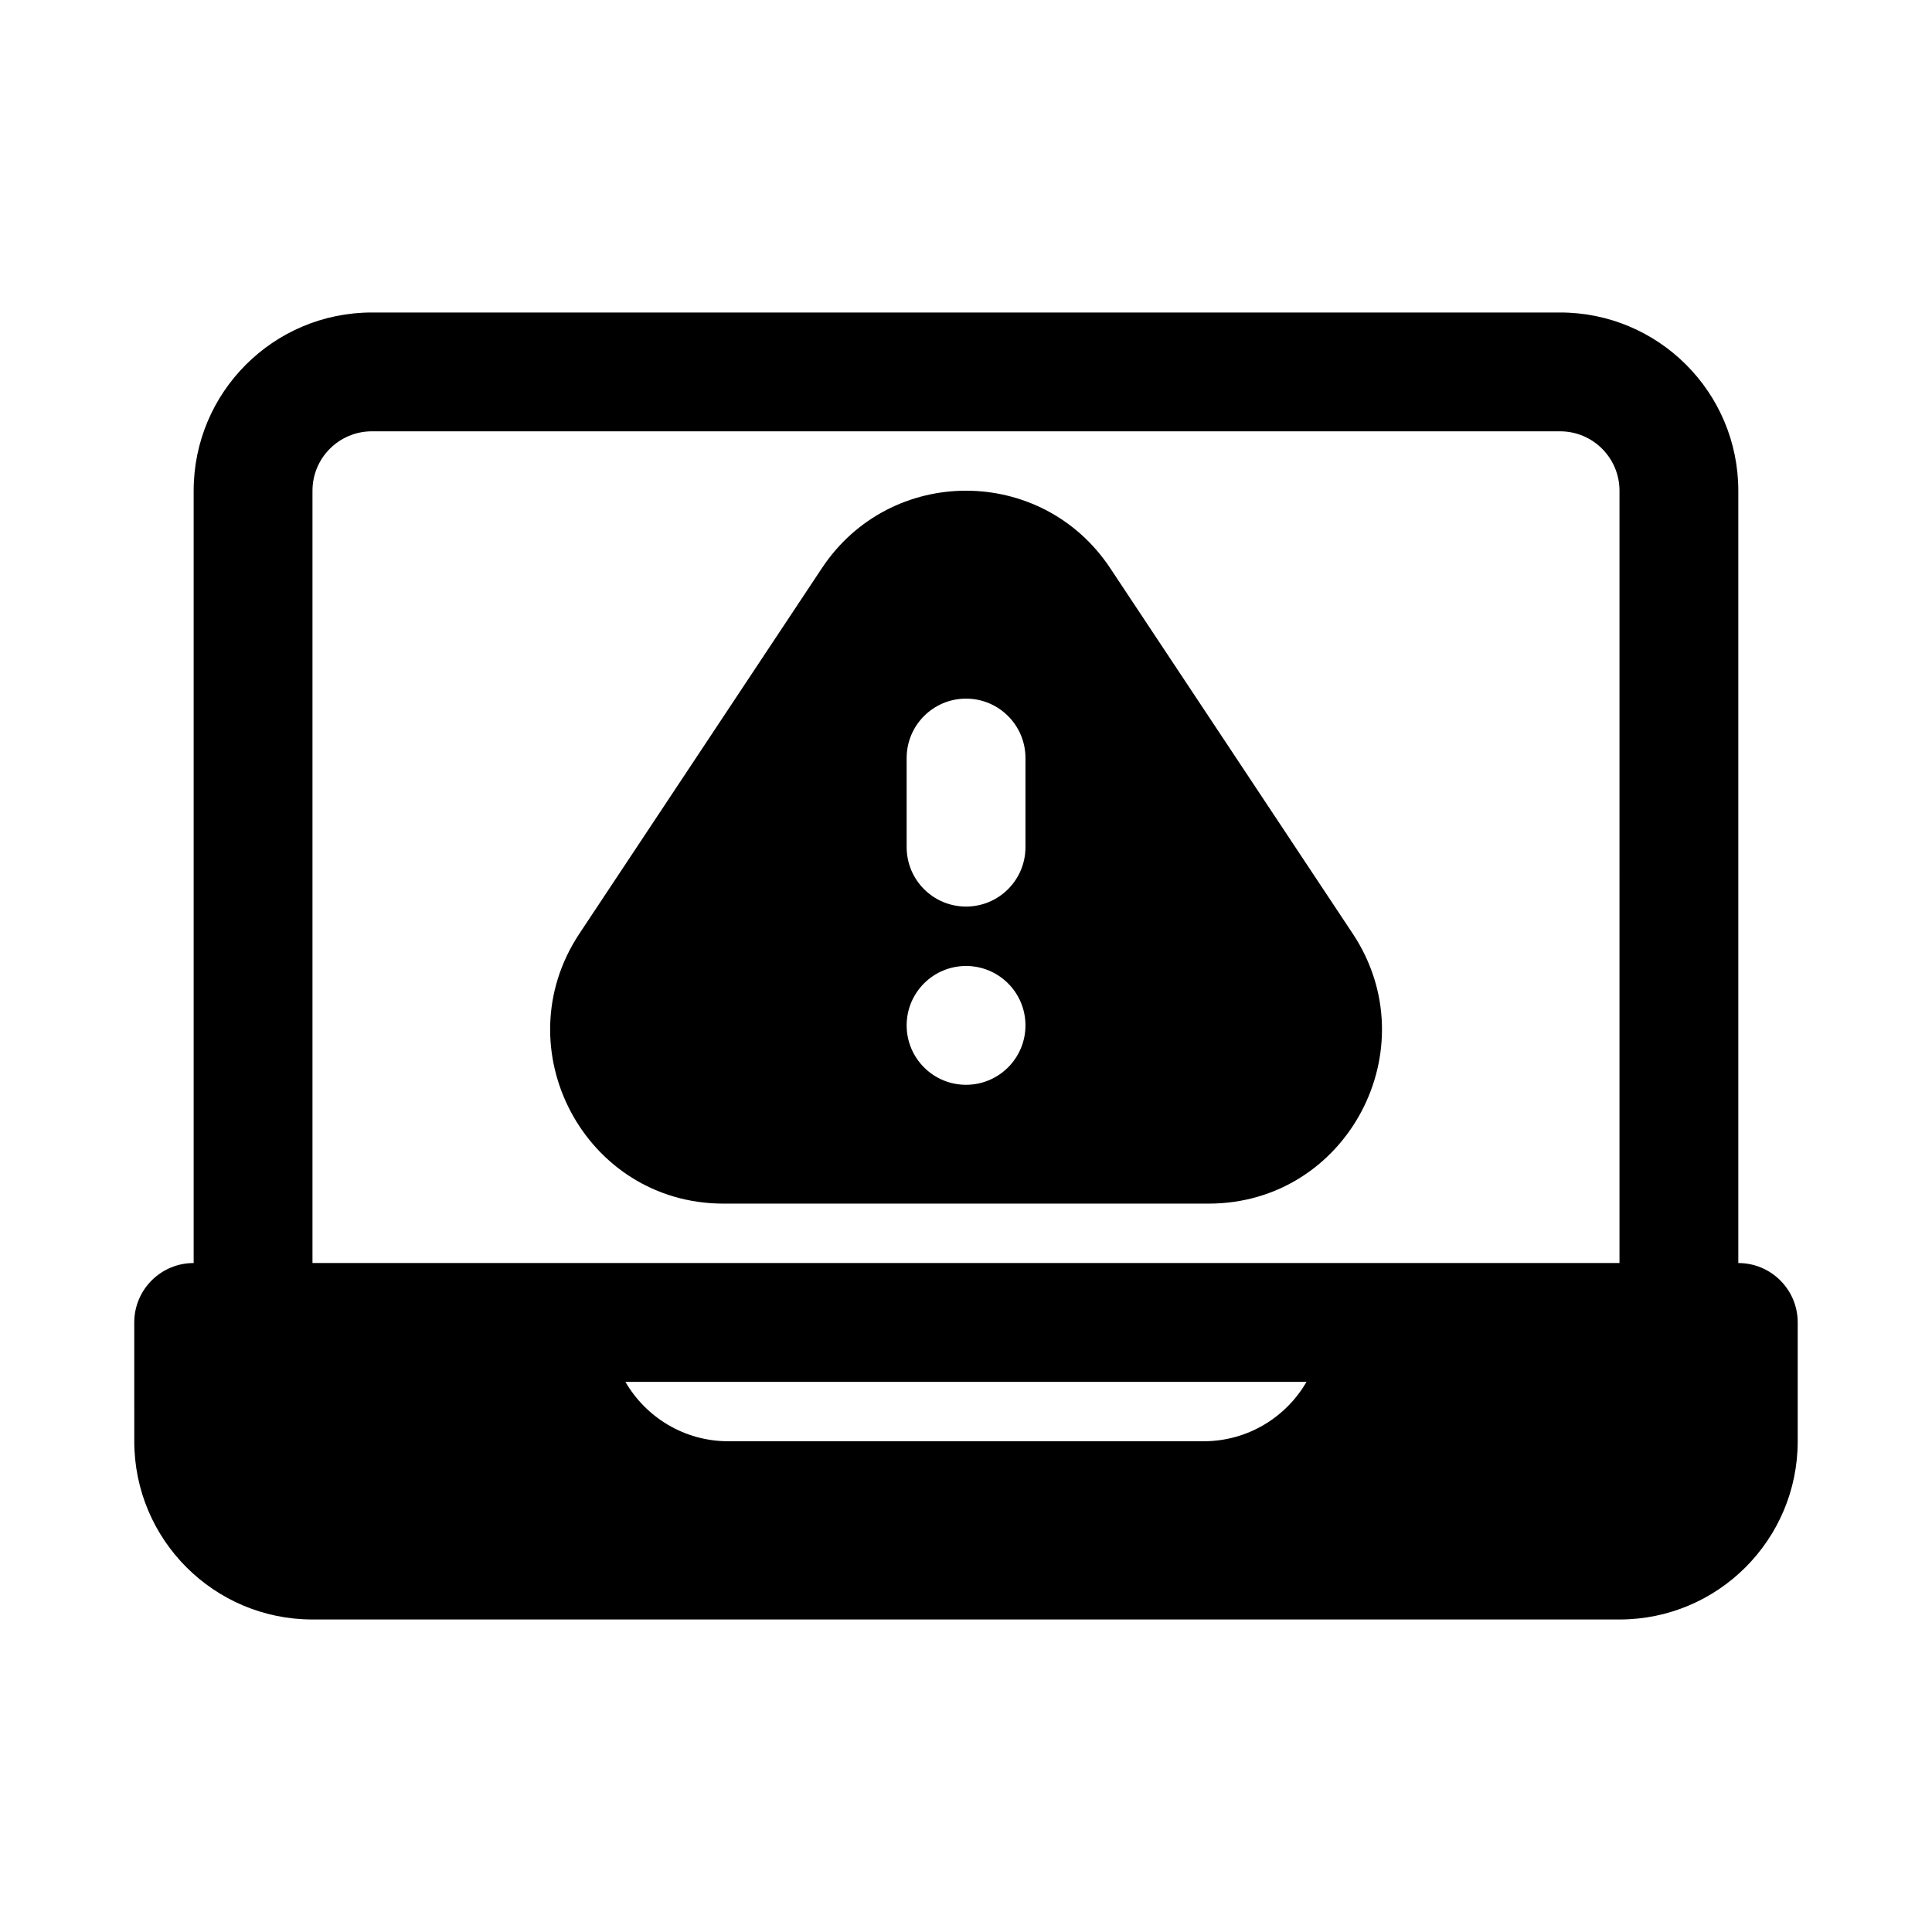
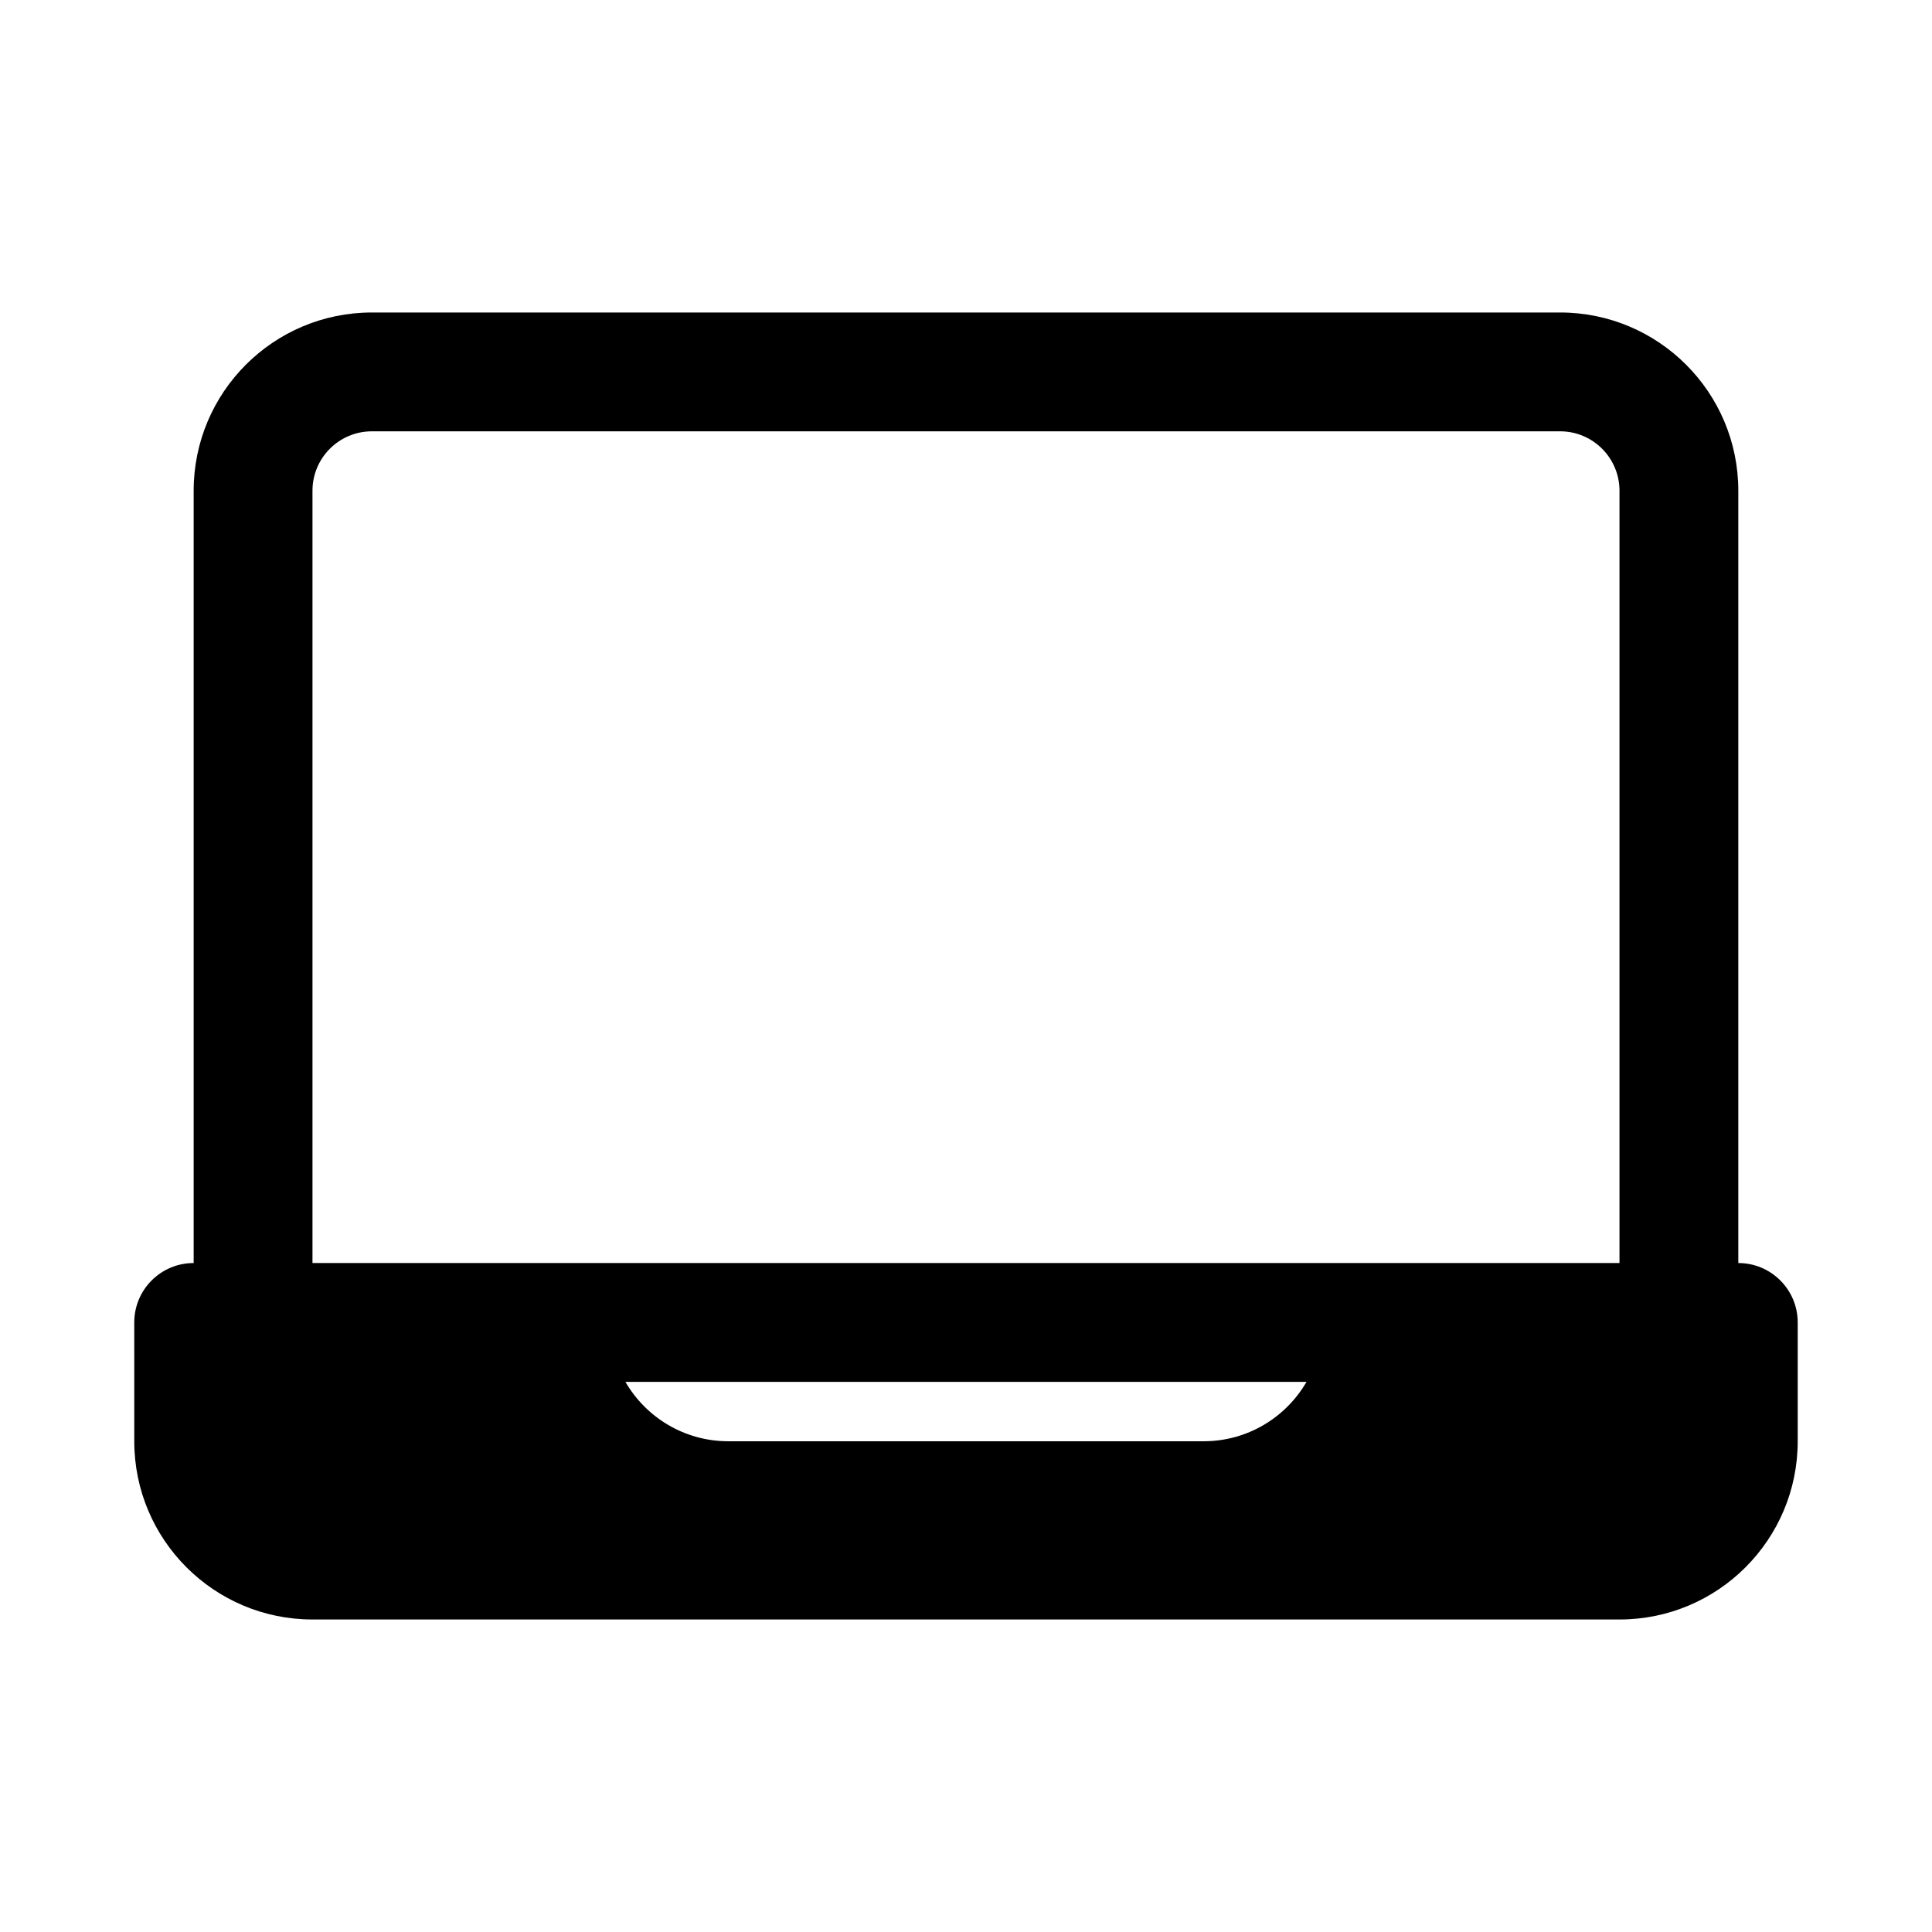
<svg xmlns="http://www.w3.org/2000/svg" fill="#000000" width="800px" height="800px" version="1.1" viewBox="144 144 512 512">
  <g fill-rule="evenodd">
-     <path d="m438.22 294.57c-18.164-27.371-58.25-27.371-76.41 0l-64.266 96.855c-20.223 30.484 1.43 71.547 38.207 71.547h128.53c36.777 0 58.43-41.062 38.207-71.547zm-22.461 50.32c0-8.695-7.051-15.746-15.746-15.746-8.695 0-15.742 7.051-15.742 15.746v23.617c0 8.695 7.047 15.742 15.742 15.742 8.695 0 15.746-7.047 15.746-15.742zm-15.746 86.594c8.695 0 15.746-7.051 15.746-15.746 0-8.695-7.051-15.742-15.746-15.742-8.695 0-15.742 7.047-15.742 15.742 0 8.695 7.047 15.746 15.742 15.746z" />
    <path d="m179.58 494.46c0-8.695 7.047-15.742 15.742-15.742v-204.67c0-26.086 21.148-47.234 47.234-47.234h314.88c26.086 0 47.234 21.148 47.234 47.234v204.67c8.695 0 15.742 7.047 15.742 15.742v31.488c0 26.09-21.145 47.234-47.23 47.234h-346.37c-26.086 0-47.23-21.145-47.23-47.234zm393.6-15.742h-346.37v-204.67c0-8.695 7.051-15.746 15.746-15.746h314.88c8.695 0 15.746 7.051 15.746 15.746zm-263.44 31.488h180.5c-5.445 9.41-15.621 15.742-27.273 15.742h-125.95c-11.656 0-21.832-6.332-27.277-15.742z" />
  </g>
</svg>